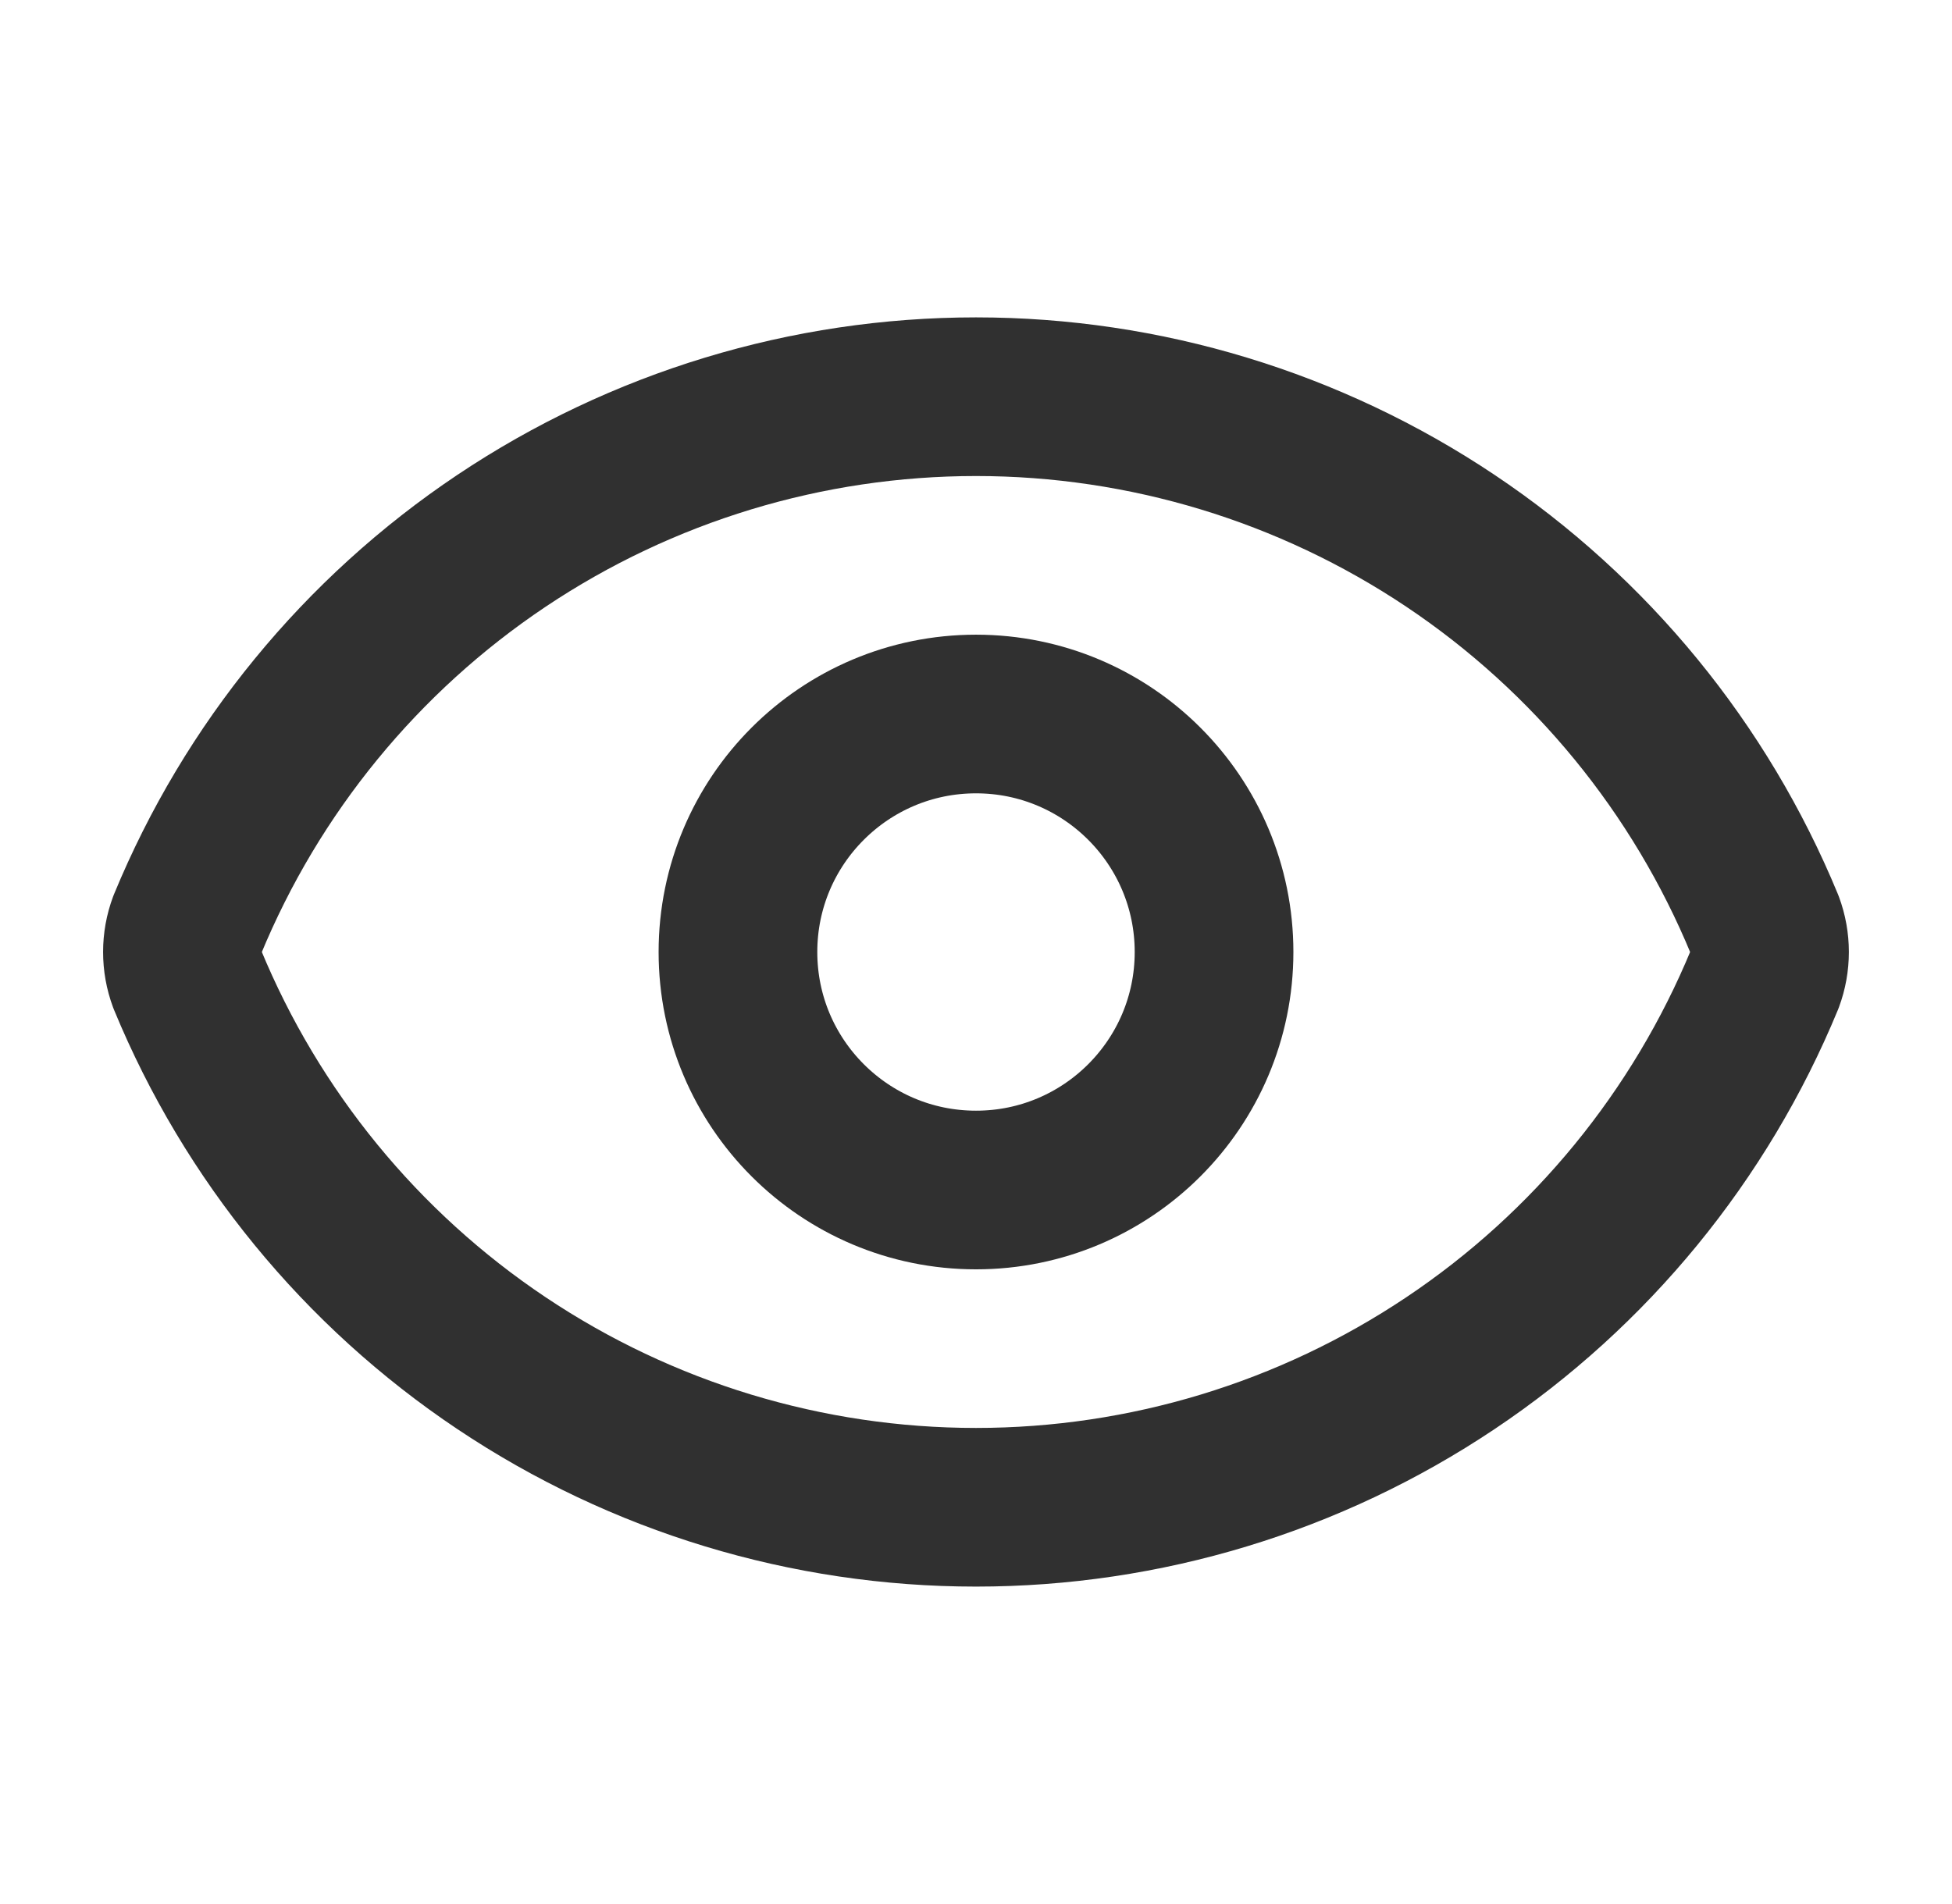
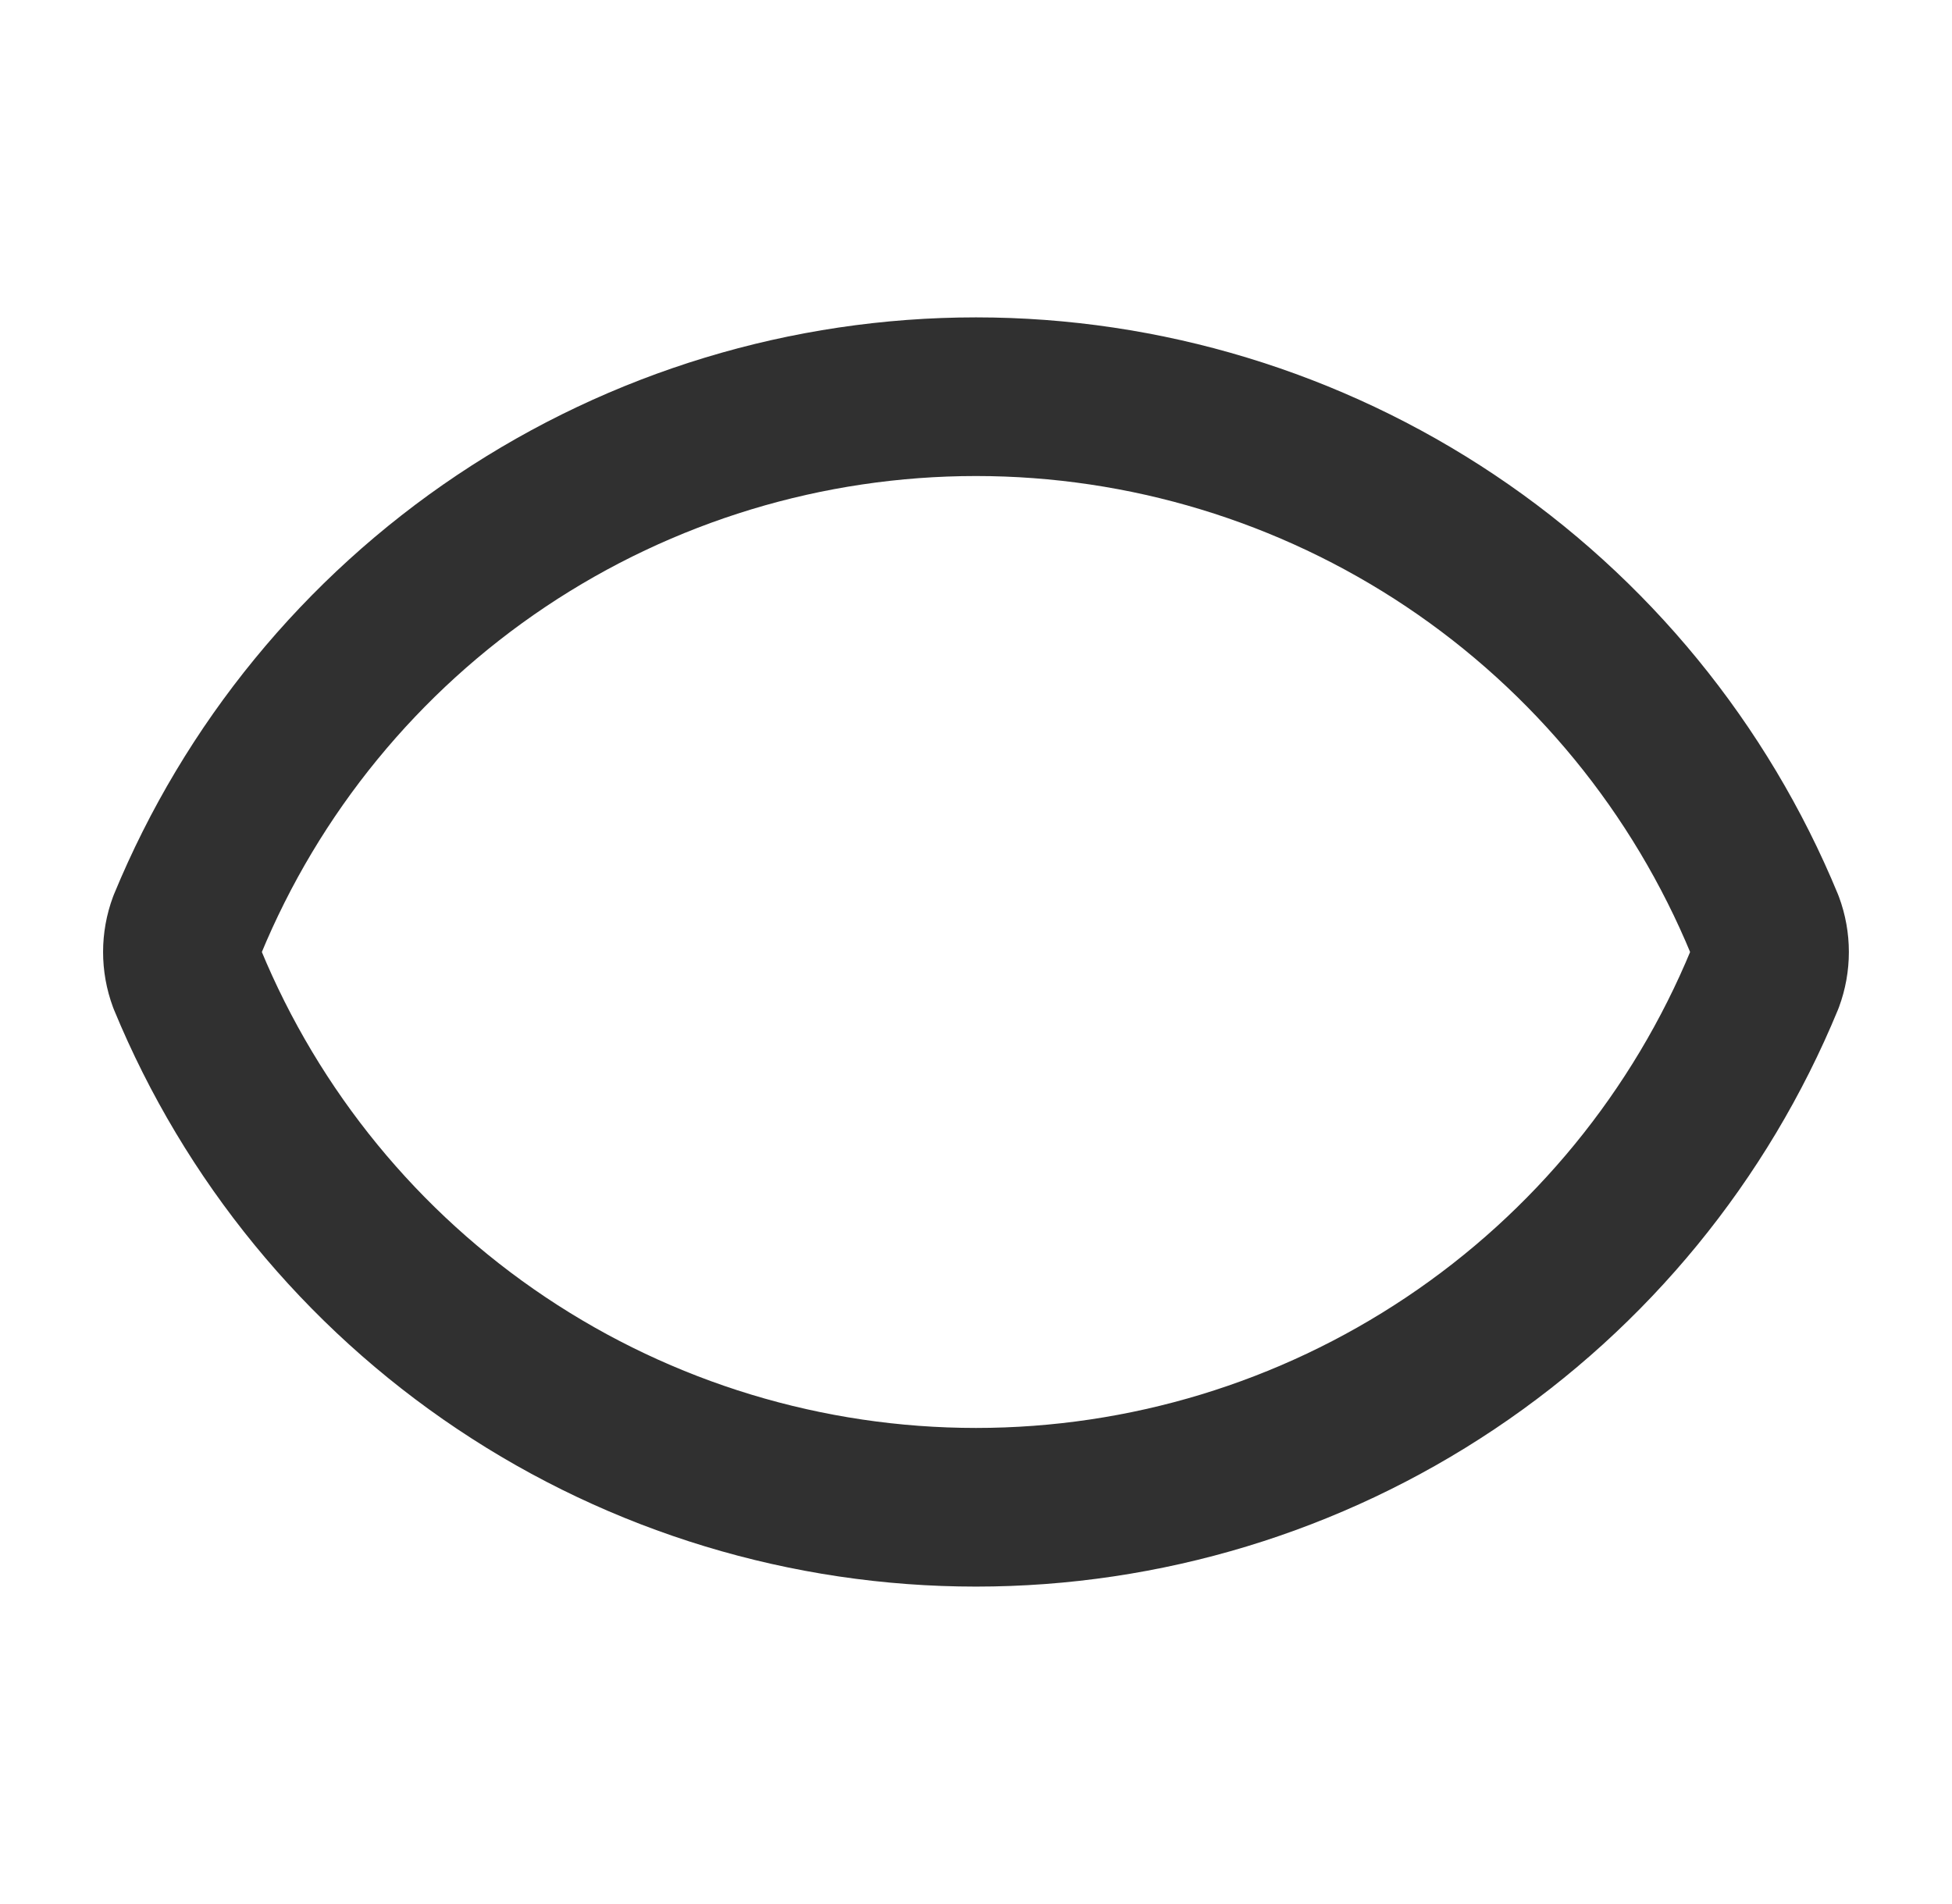
<svg xmlns="http://www.w3.org/2000/svg" width="41" height="40" viewBox="0 0 41 40" fill="none">
  <path d="M3.936 20.58C3.797 20.205 3.797 19.794 3.936 19.42C5.289 16.139 7.585 13.335 10.534 11.361C13.483 9.388 16.951 8.334 20.5 8.334C24.048 8.334 27.516 9.388 30.465 11.361C33.414 13.335 35.71 16.139 37.063 19.42C37.202 19.794 37.202 20.205 37.063 20.58C35.71 23.86 33.414 26.665 30.465 28.638C27.516 30.612 24.048 31.665 20.5 31.665C16.951 31.665 13.483 30.612 10.534 28.638C7.585 26.665 5.289 23.86 3.936 20.58Z" stroke="#303030" stroke-width="3.333" stroke-linecap="round" stroke-linejoin="round" />
-   <path d="M20.5 25C23.261 25 25.5 22.761 25.5 20C25.5 17.239 23.261 15 20.5 15C17.739 15 15.5 17.239 15.5 20C15.5 22.761 17.739 25 20.5 25Z" stroke="#303030" stroke-width="3.333" stroke-linecap="round" stroke-linejoin="round" />
</svg>